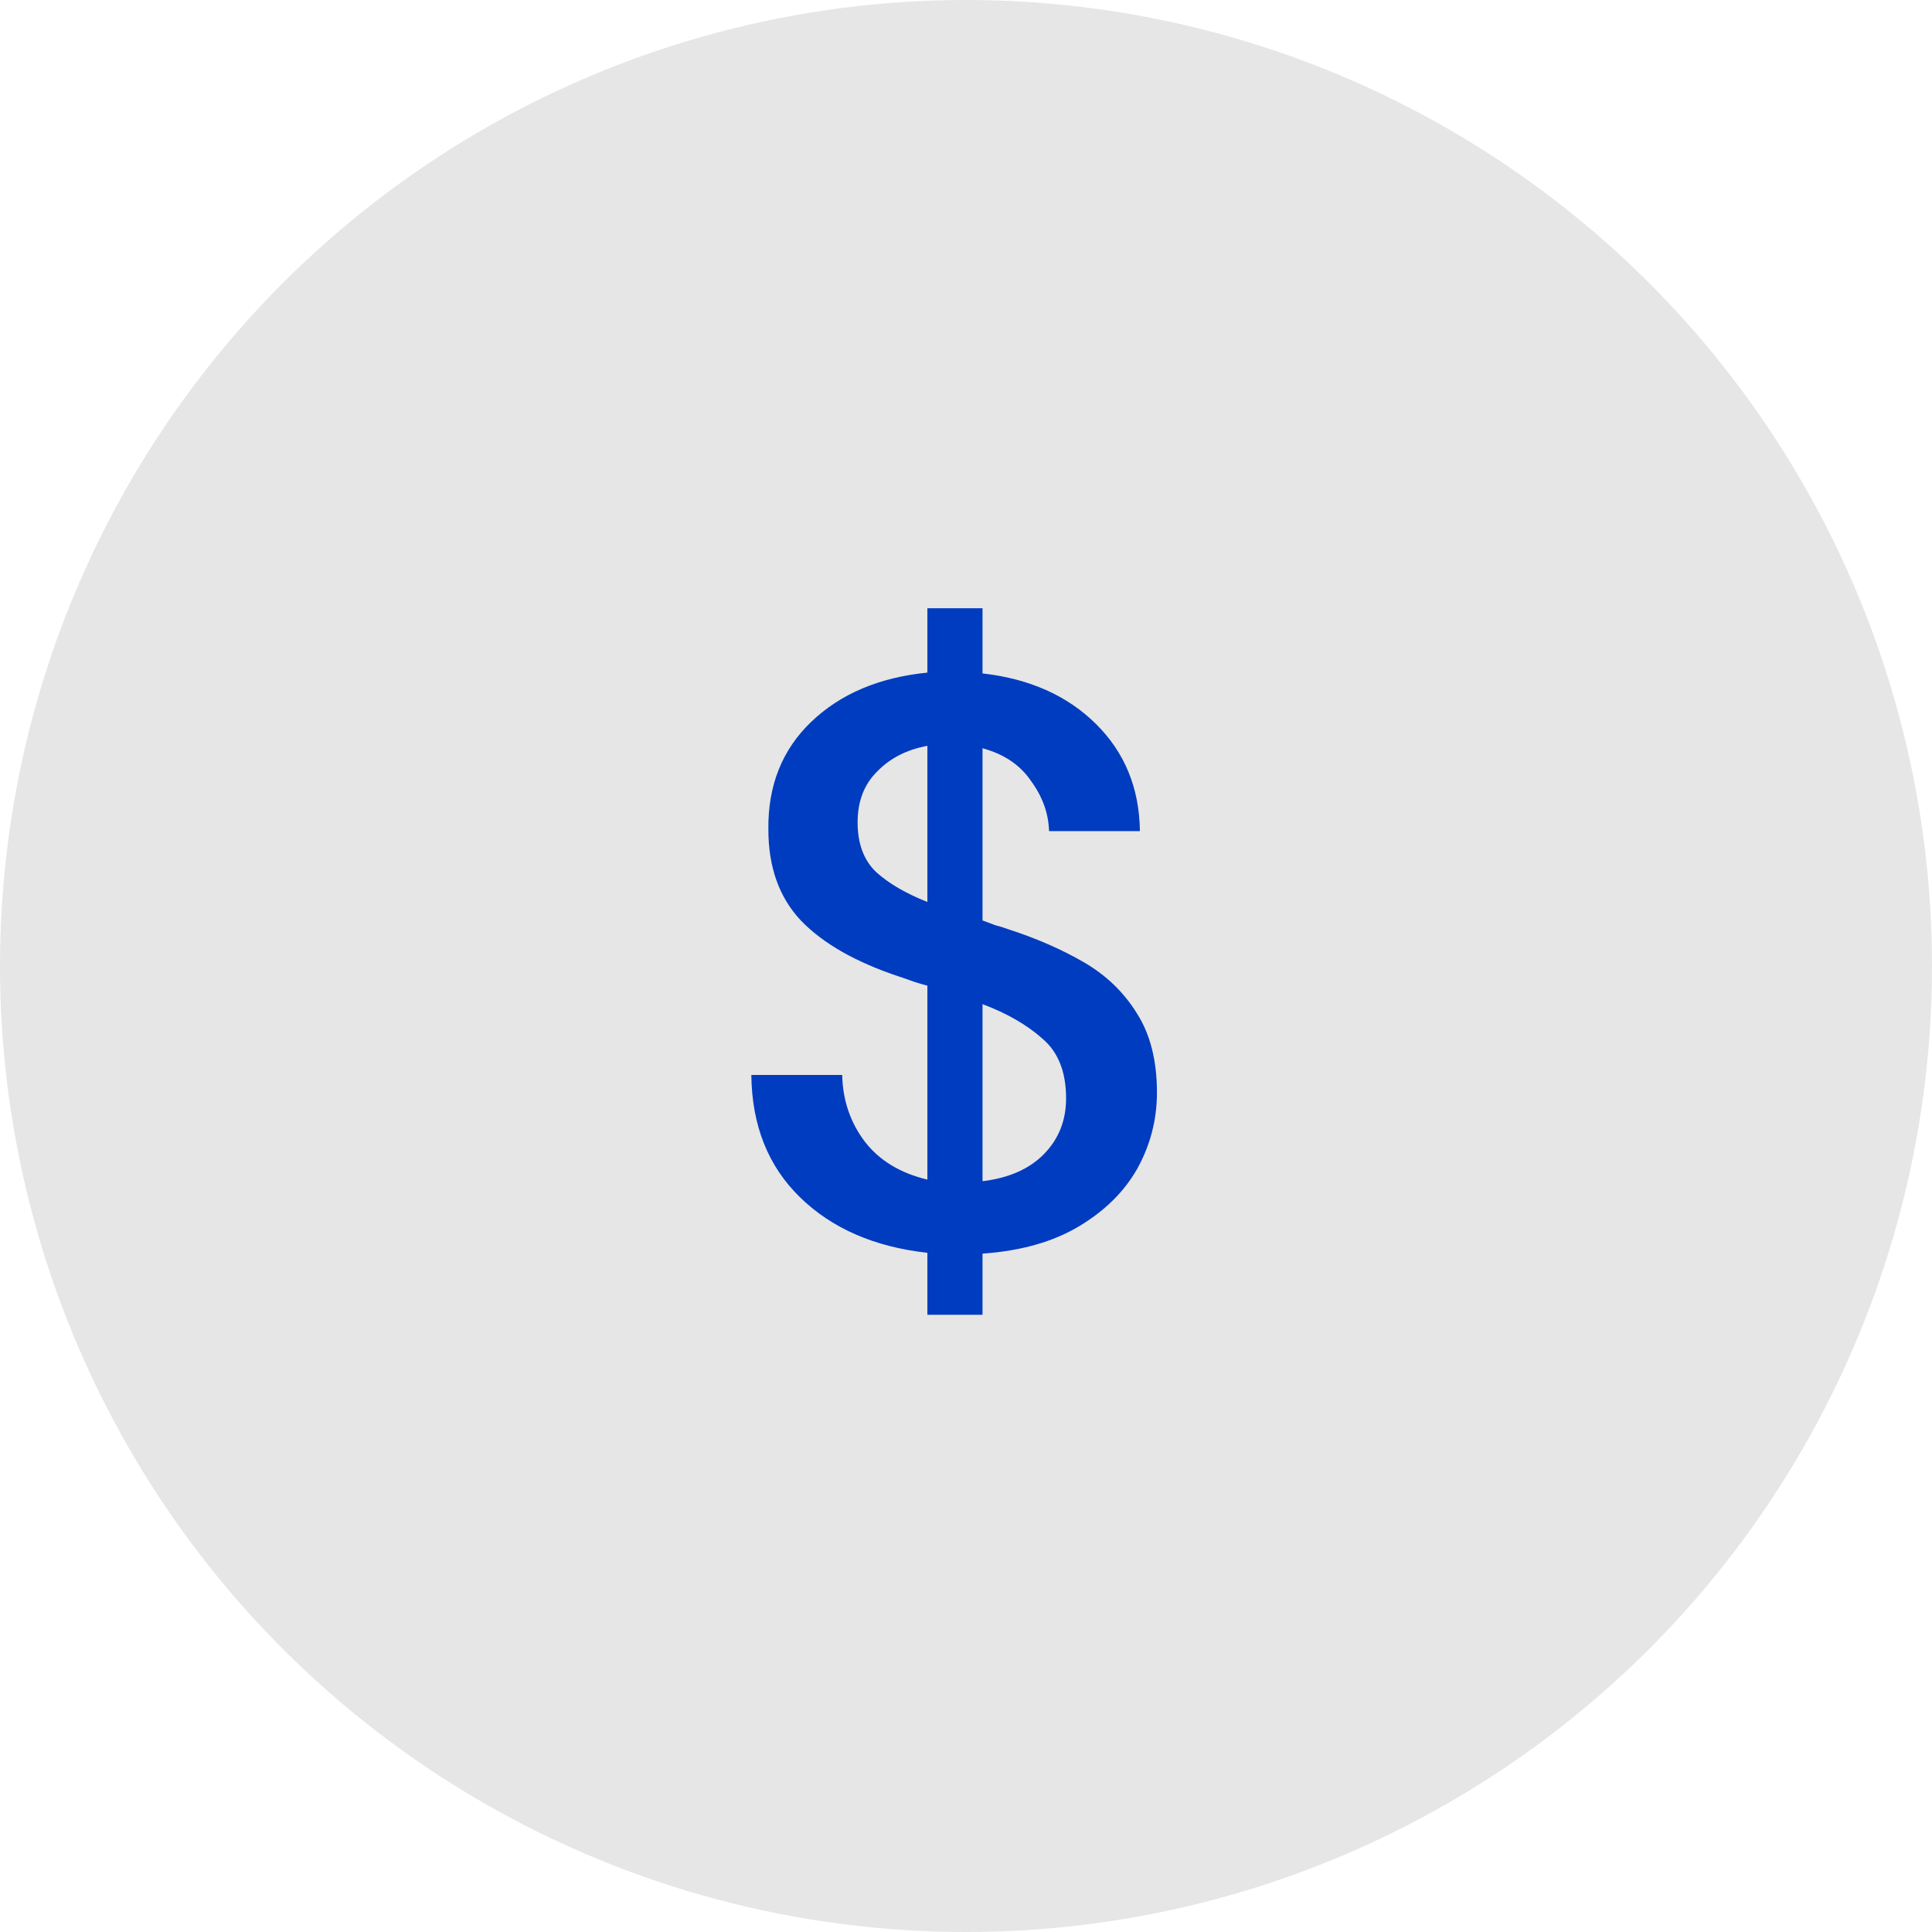
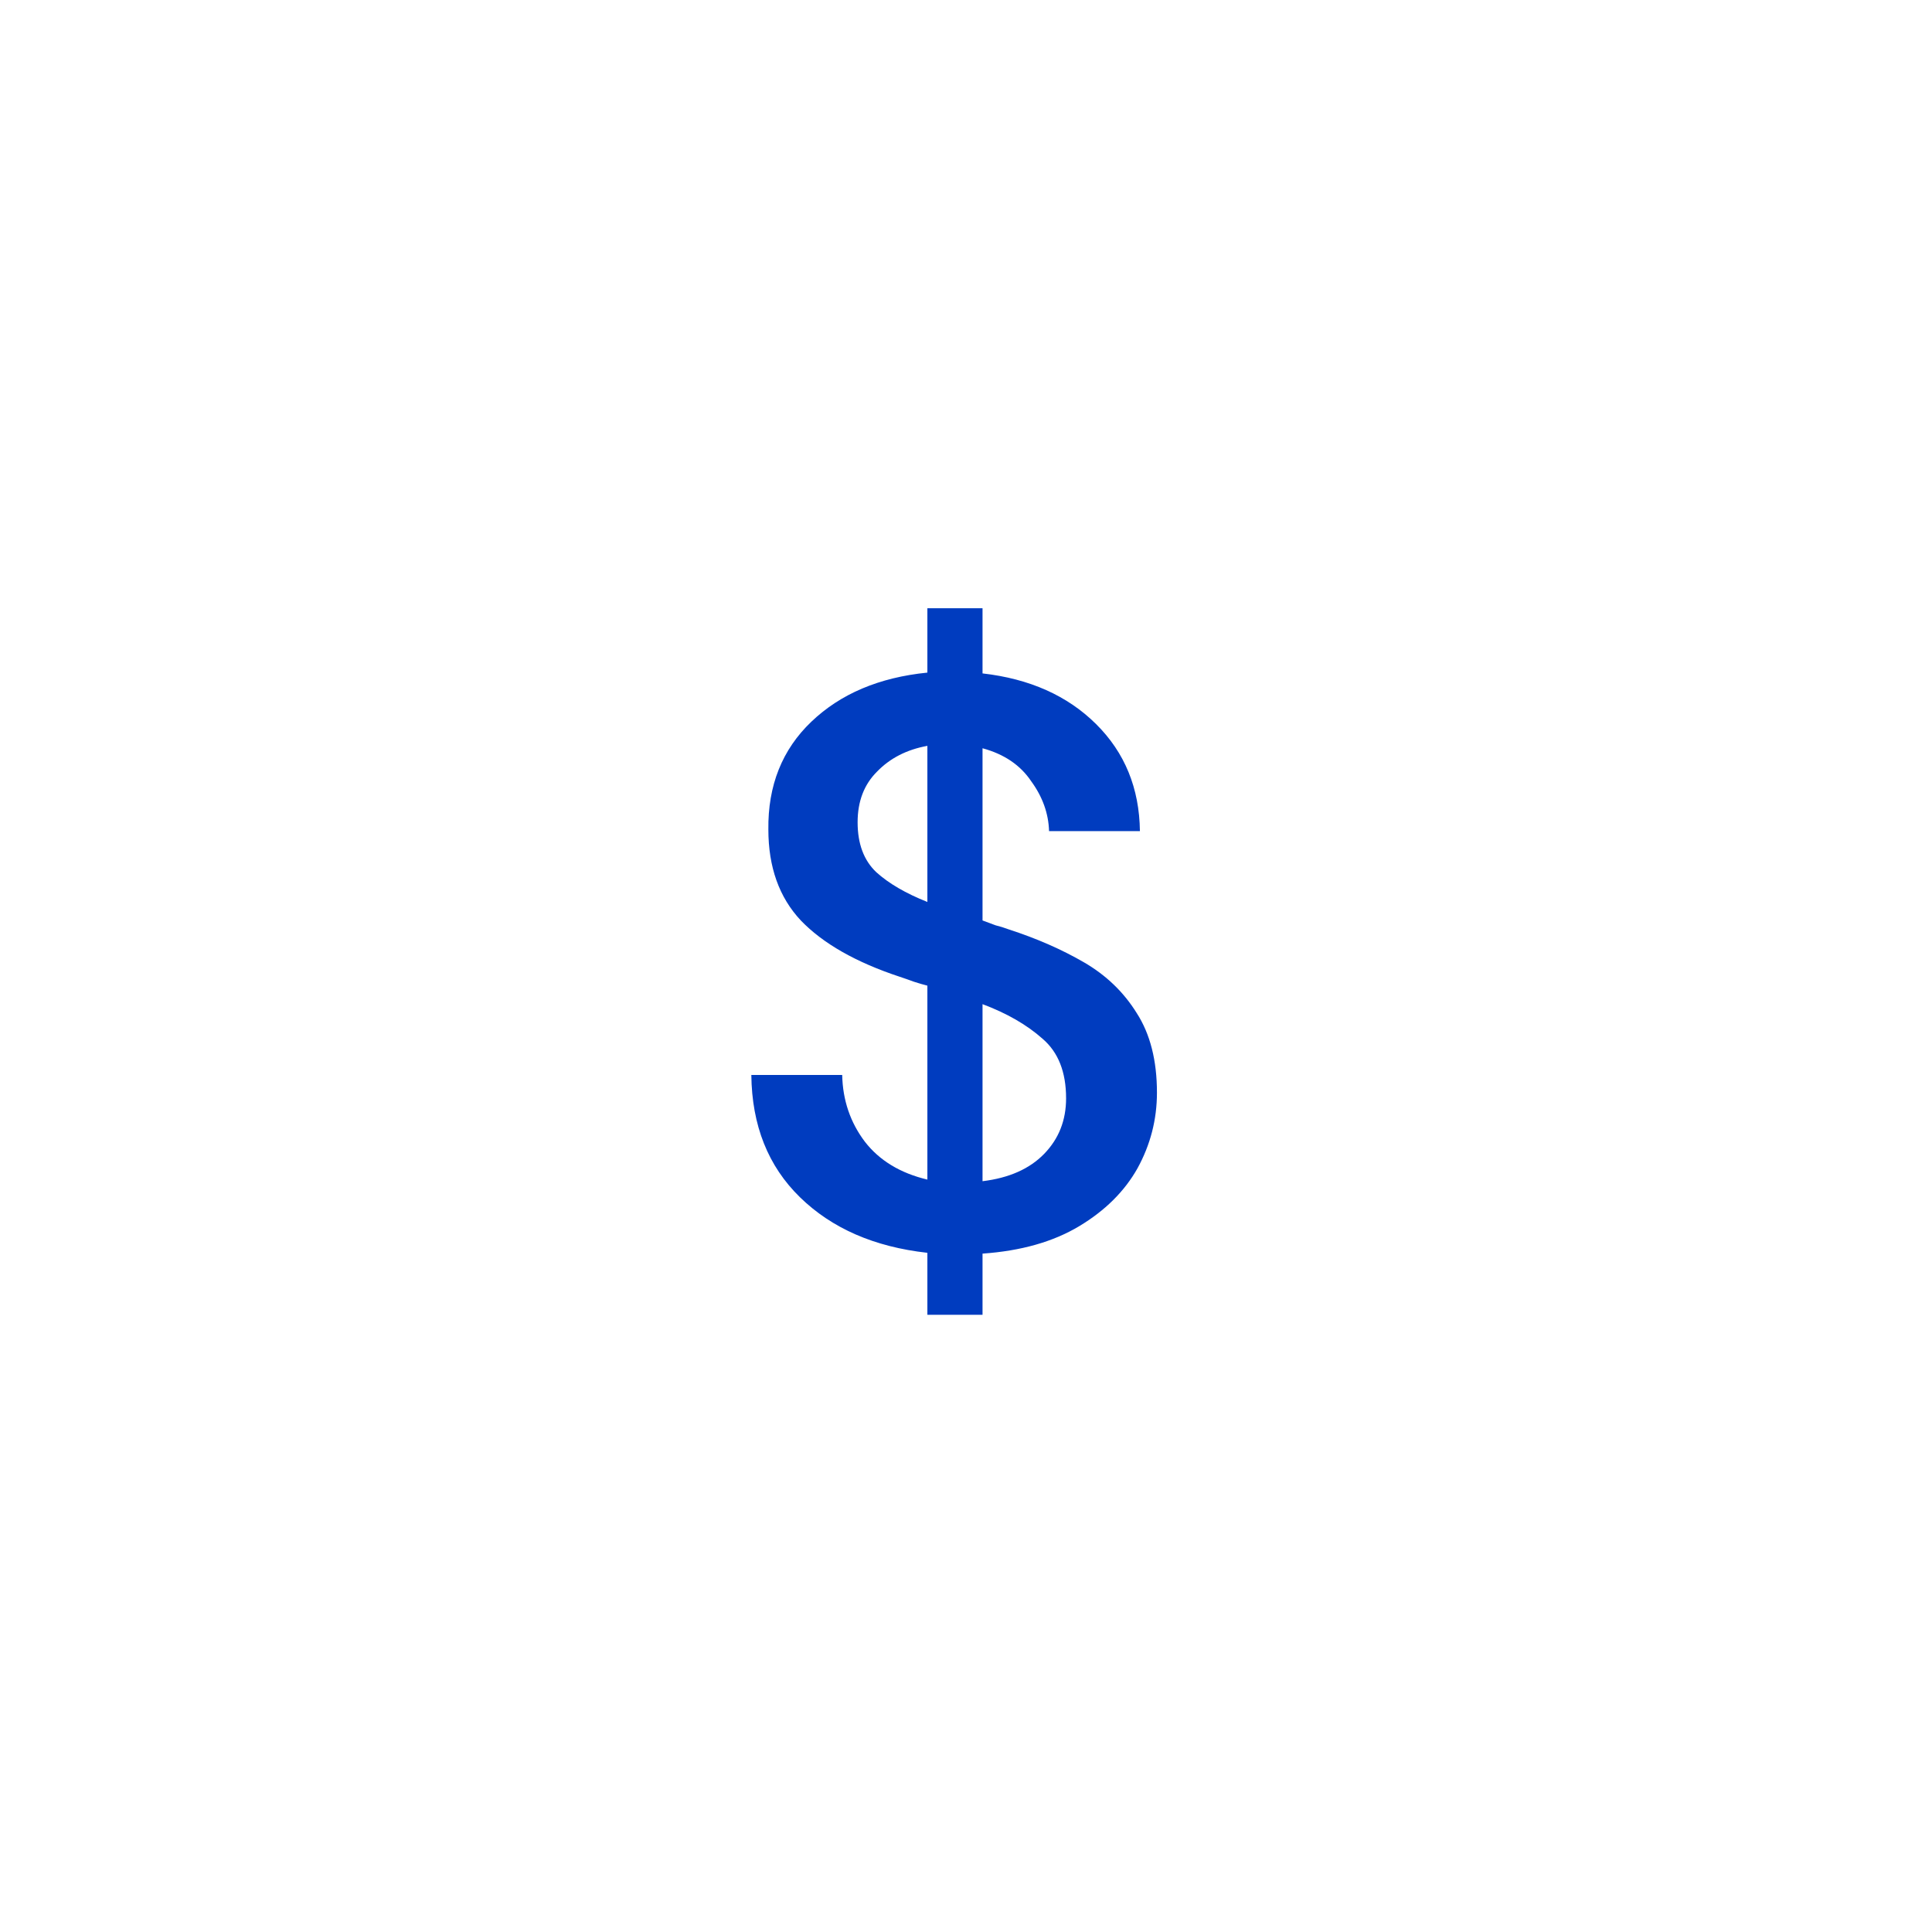
<svg xmlns="http://www.w3.org/2000/svg" width="108" height="108" viewBox="0 0 108 108" fill="none">
-   <circle cx="54" cy="54" r="54" fill="#E6E6E6" />
  <path d="M51.841 73.497V70.033C48.878 69.703 46.505 68.669 44.721 66.929C42.937 65.19 42.03 62.911 42 60.092H47.079C47.109 61.501 47.532 62.746 48.349 63.825C49.165 64.875 50.329 65.58 51.841 65.94V55.098C51.599 55.038 51.342 54.963 51.07 54.873C50.828 54.783 50.571 54.693 50.299 54.603C47.85 53.794 46.006 52.744 44.766 51.454C43.557 50.165 42.952 48.47 42.952 46.371C42.922 43.912 43.723 41.902 45.356 40.343C46.988 38.783 49.15 37.869 51.841 37.599V34H54.924V37.644C57.555 37.944 59.671 38.888 61.273 40.478C62.876 42.067 63.692 44.062 63.722 46.461H58.643C58.613 45.471 58.28 44.542 57.645 43.672C57.041 42.772 56.134 42.157 54.924 41.828V51.454C55.166 51.544 55.408 51.634 55.65 51.724C55.892 51.784 56.134 51.859 56.376 51.949C57.948 52.459 59.353 53.074 60.593 53.794C61.832 54.513 62.815 55.458 63.541 56.628C64.296 57.797 64.674 59.282 64.674 61.081C64.674 62.581 64.311 63.99 63.586 65.31C62.86 66.599 61.772 67.679 60.321 68.549C58.87 69.418 57.071 69.928 54.924 70.078V73.497H51.841ZM47.941 45.966C47.941 47.166 48.288 48.095 48.984 48.755C49.679 49.385 50.631 49.94 51.841 50.42V41.693C50.692 41.902 49.755 42.382 49.029 43.132C48.303 43.852 47.941 44.797 47.941 45.966ZM59.595 61.396C59.595 59.927 59.157 58.817 58.28 58.067C57.403 57.287 56.285 56.643 54.924 56.133V66.03C56.406 65.85 57.555 65.34 58.371 64.5C59.187 63.66 59.595 62.626 59.595 61.396Z" fill="#003CBF" />
</svg>